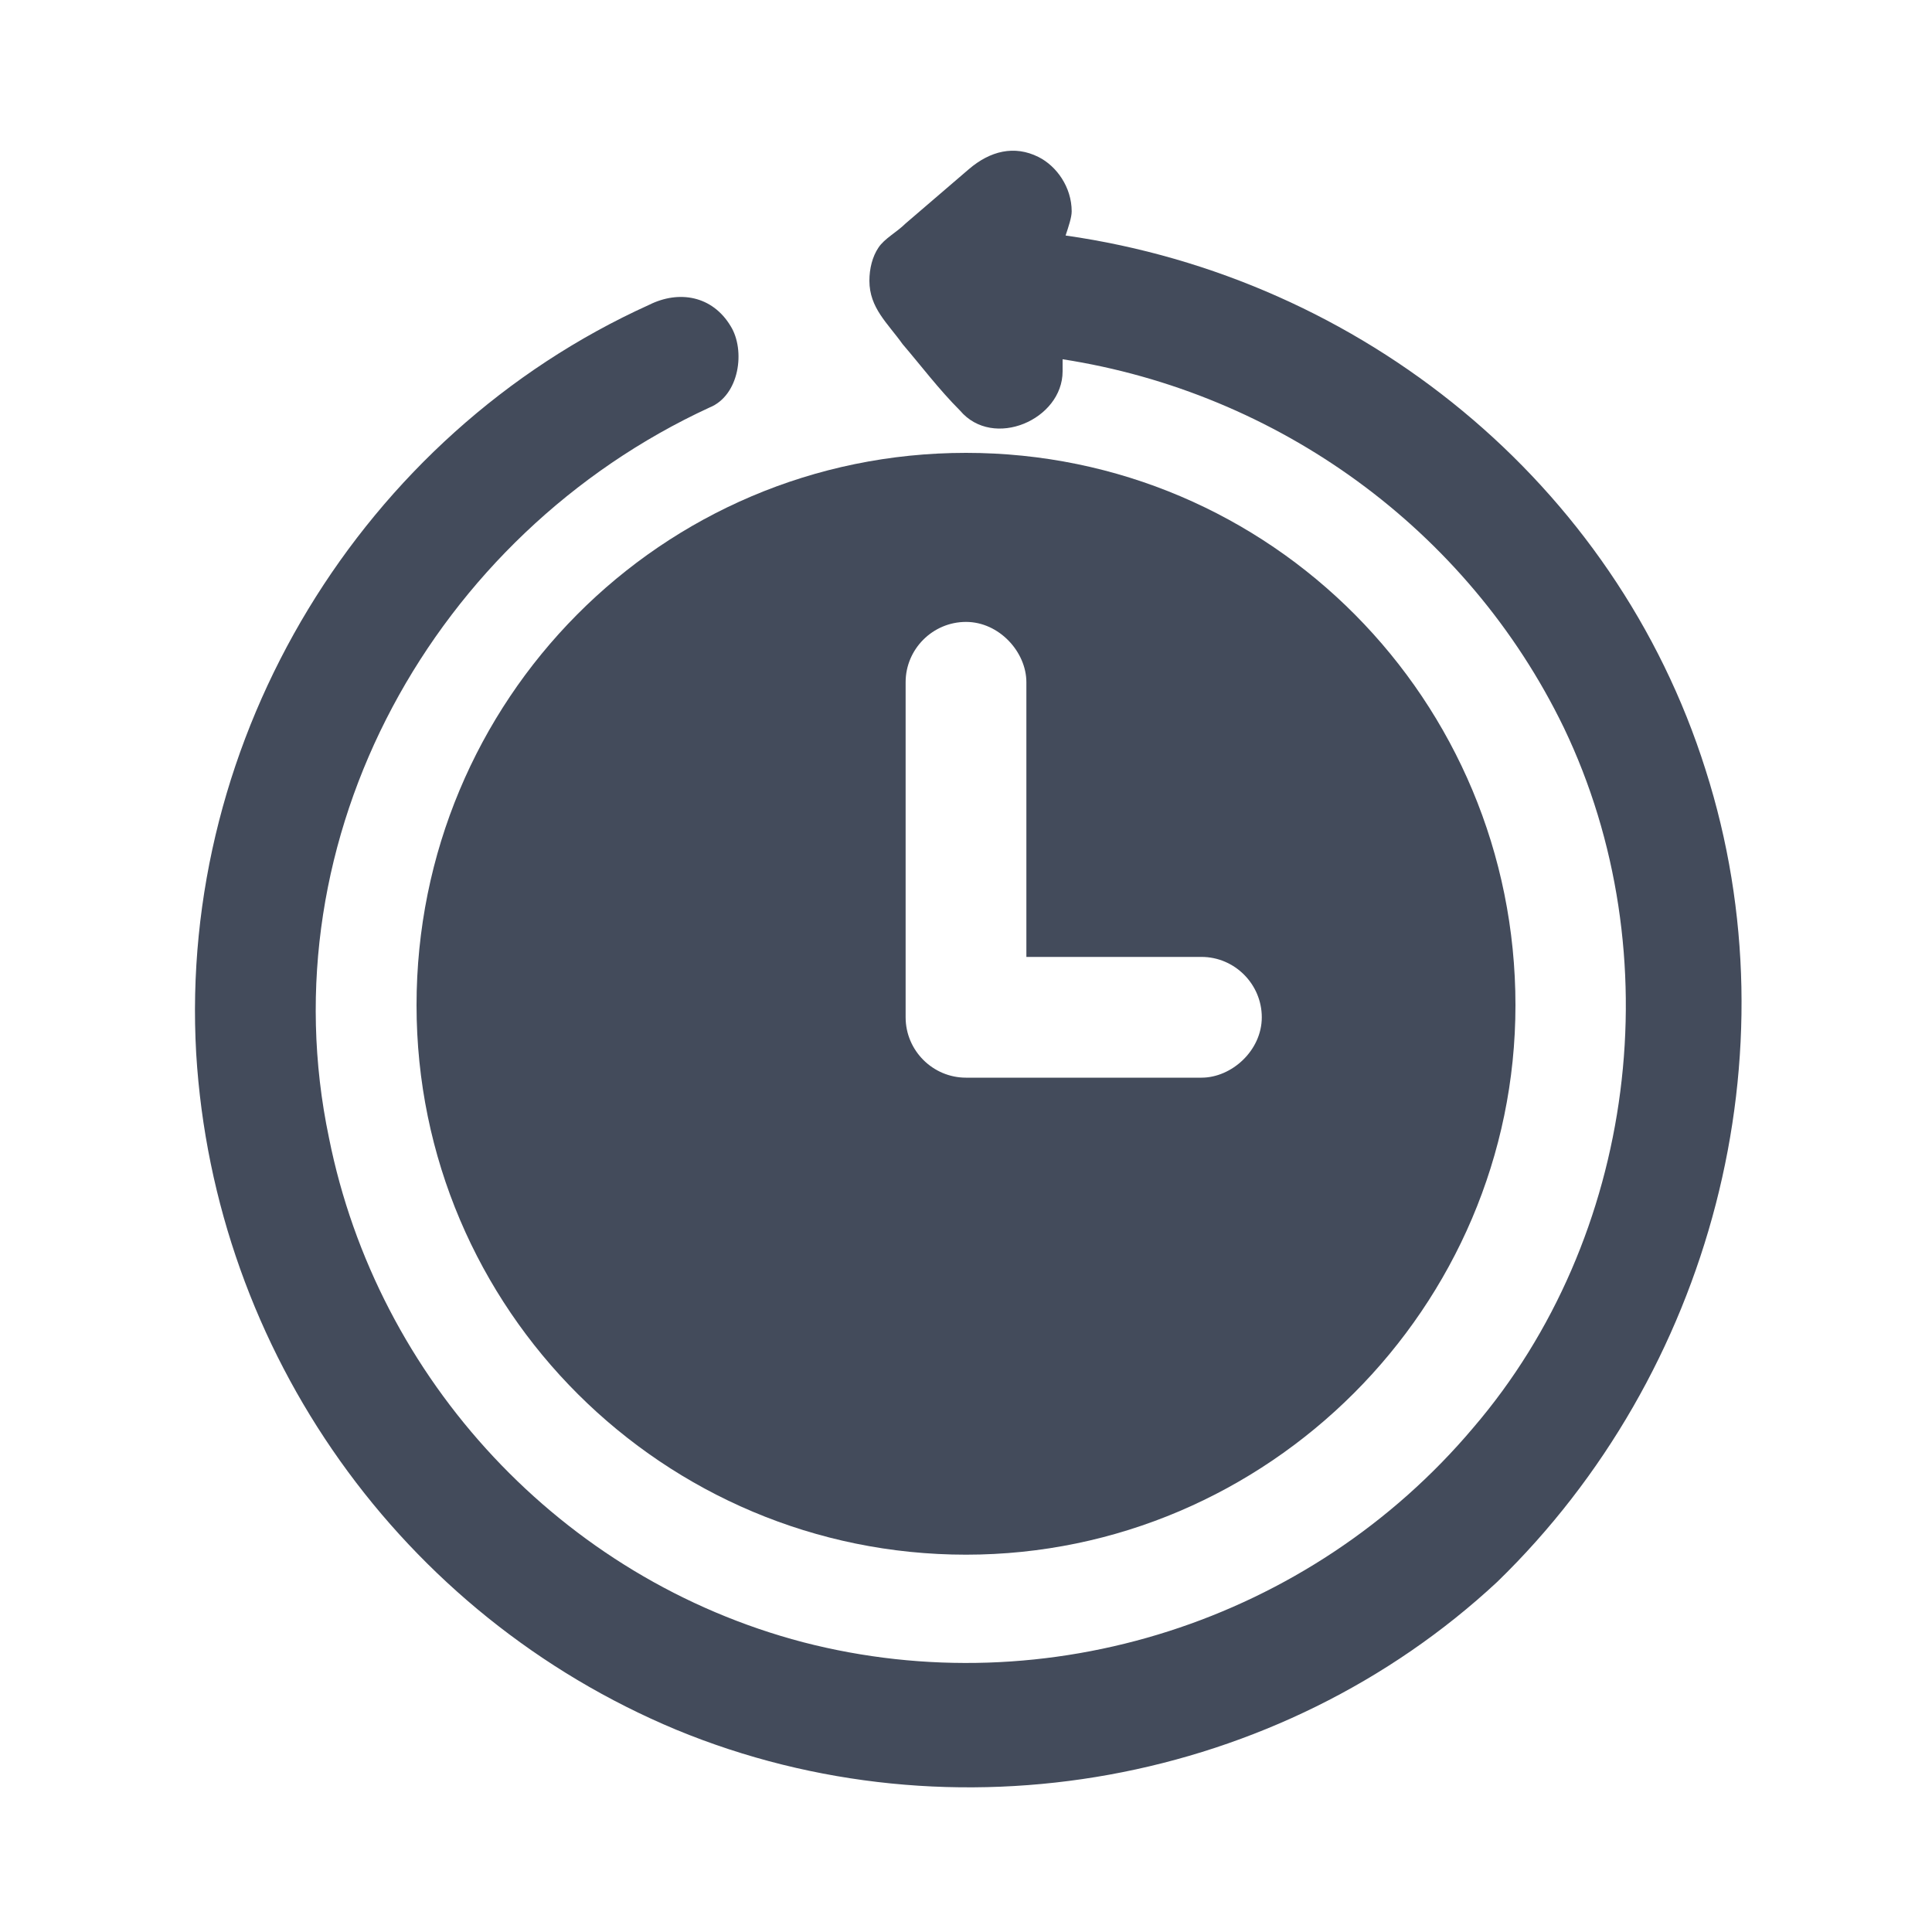
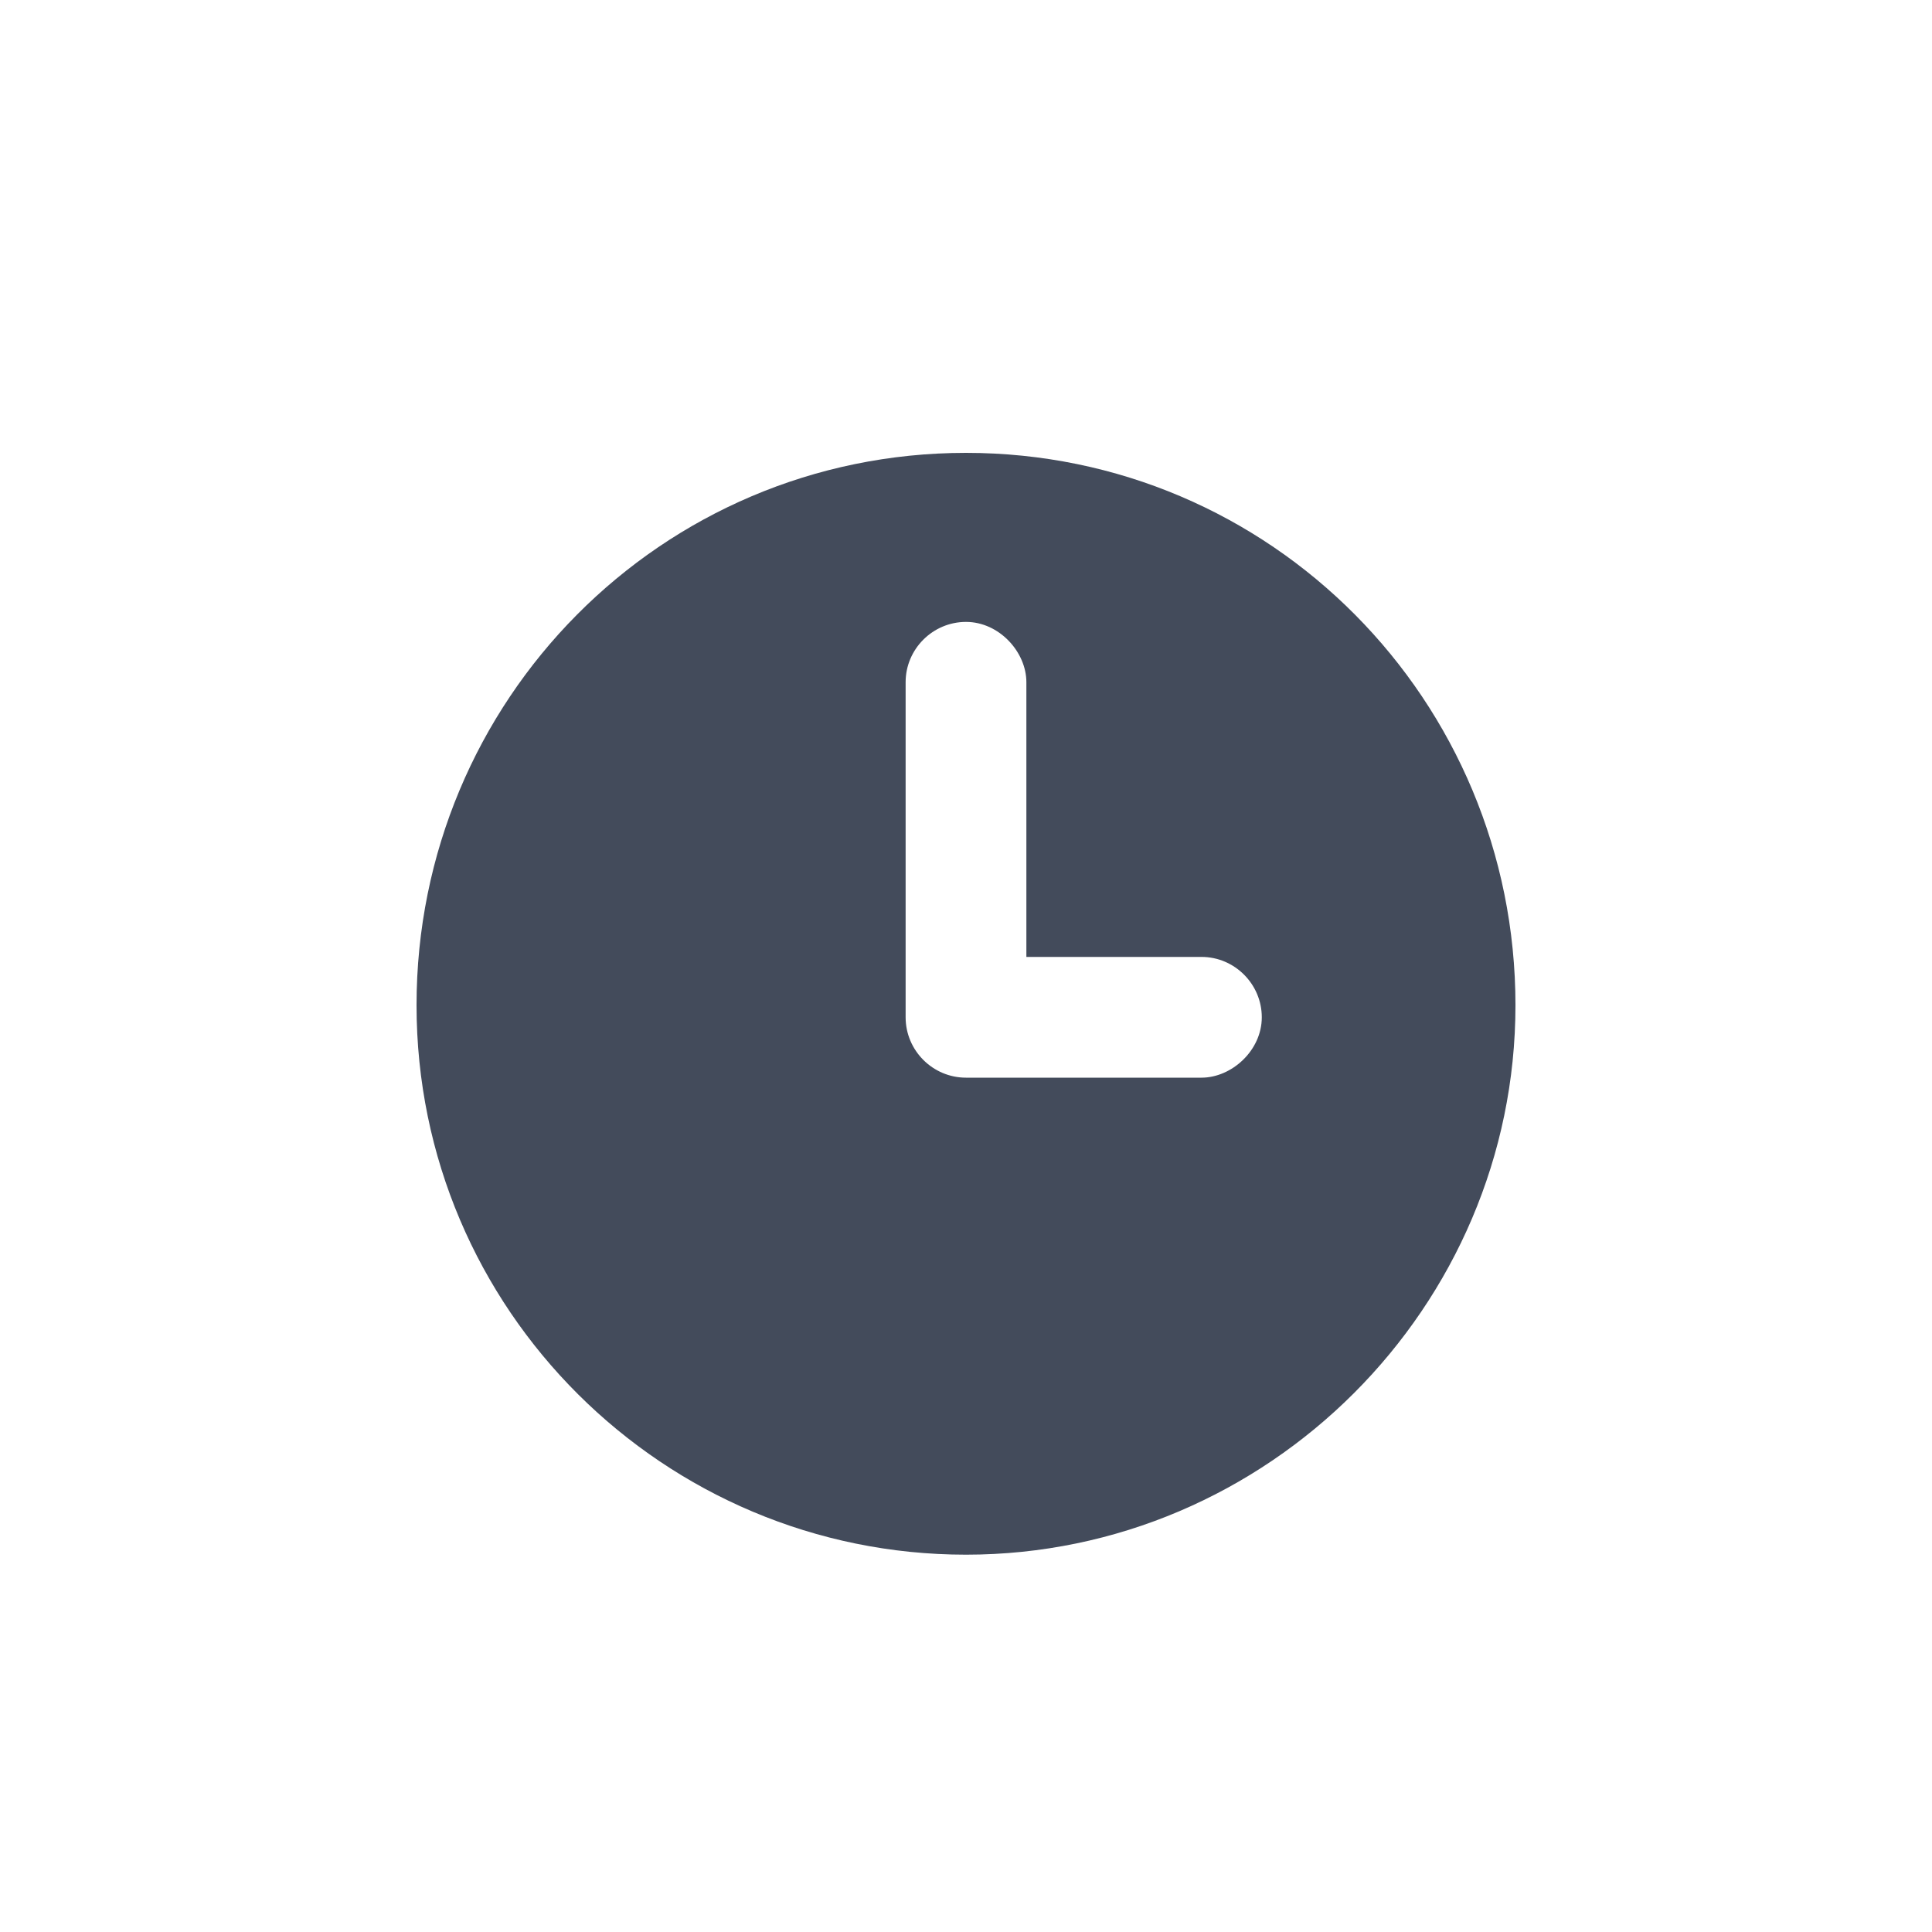
<svg xmlns="http://www.w3.org/2000/svg" width="20" height="20" viewBox="0 0 20 20" fill="none">
-   <path d="M4.312 10.406C4.312 13.562 6.875 16.094 10 16.094C13.125 16.094 15.688 13.531 15.688 10.406C15.688 7.25 13.156 4.688 10 4.688C6.844 4.688 4.312 7.25 4.312 10.406ZM9.375 10.094C9.375 9.094 9.375 8.094 9.375 7.062C9.375 6.719 9.656 6.438 10 6.438C10.344 6.438 10.625 6.75 10.625 7.062V7.5V9.906H12.438C12.781 9.906 13.062 10.188 13.062 10.531C13.062 10.875 12.75 11.156 12.438 11.156C11.625 11.156 10.812 11.156 10 11.156C9.656 11.156 9.375 10.875 9.375 10.531C9.375 10.375 9.375 10.25 9.375 10.094Z" fill="#434B5B" />
-   <path d="M17.656 7.969C16.719 5 14.094 2.875 11.031 2.438C11.062 2.344 11.094 2.25 11.094 2.188C11.094 1.938 10.938 1.719 10.75 1.625C10.5 1.5 10.25 1.563 10.031 1.75C9.813 1.938 9.594 2.125 9.375 2.313C9.281 2.406 9.156 2.469 9.094 2.563C9.031 2.656 9 2.781 9 2.906C9 3.188 9.188 3.344 9.344 3.563C9.531 3.781 9.719 4.031 9.938 4.25C10.281 4.656 11 4.344 11 3.844V3.813C11 3.781 11 3.75 11 3.719C13.219 4.063 15.188 5.469 16.188 7.531C17.312 9.875 16.938 12.813 15.25 14.781C13.562 16.781 10.844 17.656 8.313 17C5.813 16.344 3.906 14.281 3.406 11.781C2.75 8.656 4.5 5.531 7.344 4.219C7.656 4.094 7.719 3.625 7.563 3.375C7.375 3.063 7.031 3 6.719 3.156C3.75 4.5 1.844 7.625 2.031 10.906C2.219 14 4.156 16.719 7 17.906C9.875 19.094 13.25 18.469 15.5 16.375C17.719 14.219 18.594 10.906 17.656 7.969Z" fill="#434B5B" />
+   <path d="M4.312 10.406C4.312 13.562 6.875 16.094 10 16.094C13.125 16.094 15.688 13.531 15.688 10.406C15.688 7.25 13.156 4.688 10 4.688C6.844 4.688 4.312 7.25 4.312 10.406M9.375 10.094C9.375 9.094 9.375 8.094 9.375 7.062C9.375 6.719 9.656 6.438 10 6.438C10.344 6.438 10.625 6.75 10.625 7.062V7.5V9.906H12.438C12.781 9.906 13.062 10.188 13.062 10.531C13.062 10.875 12.75 11.156 12.438 11.156C11.625 11.156 10.812 11.156 10 11.156C9.656 11.156 9.375 10.875 9.375 10.531C9.375 10.375 9.375 10.25 9.375 10.094Z" fill="#434B5B" />
</svg>